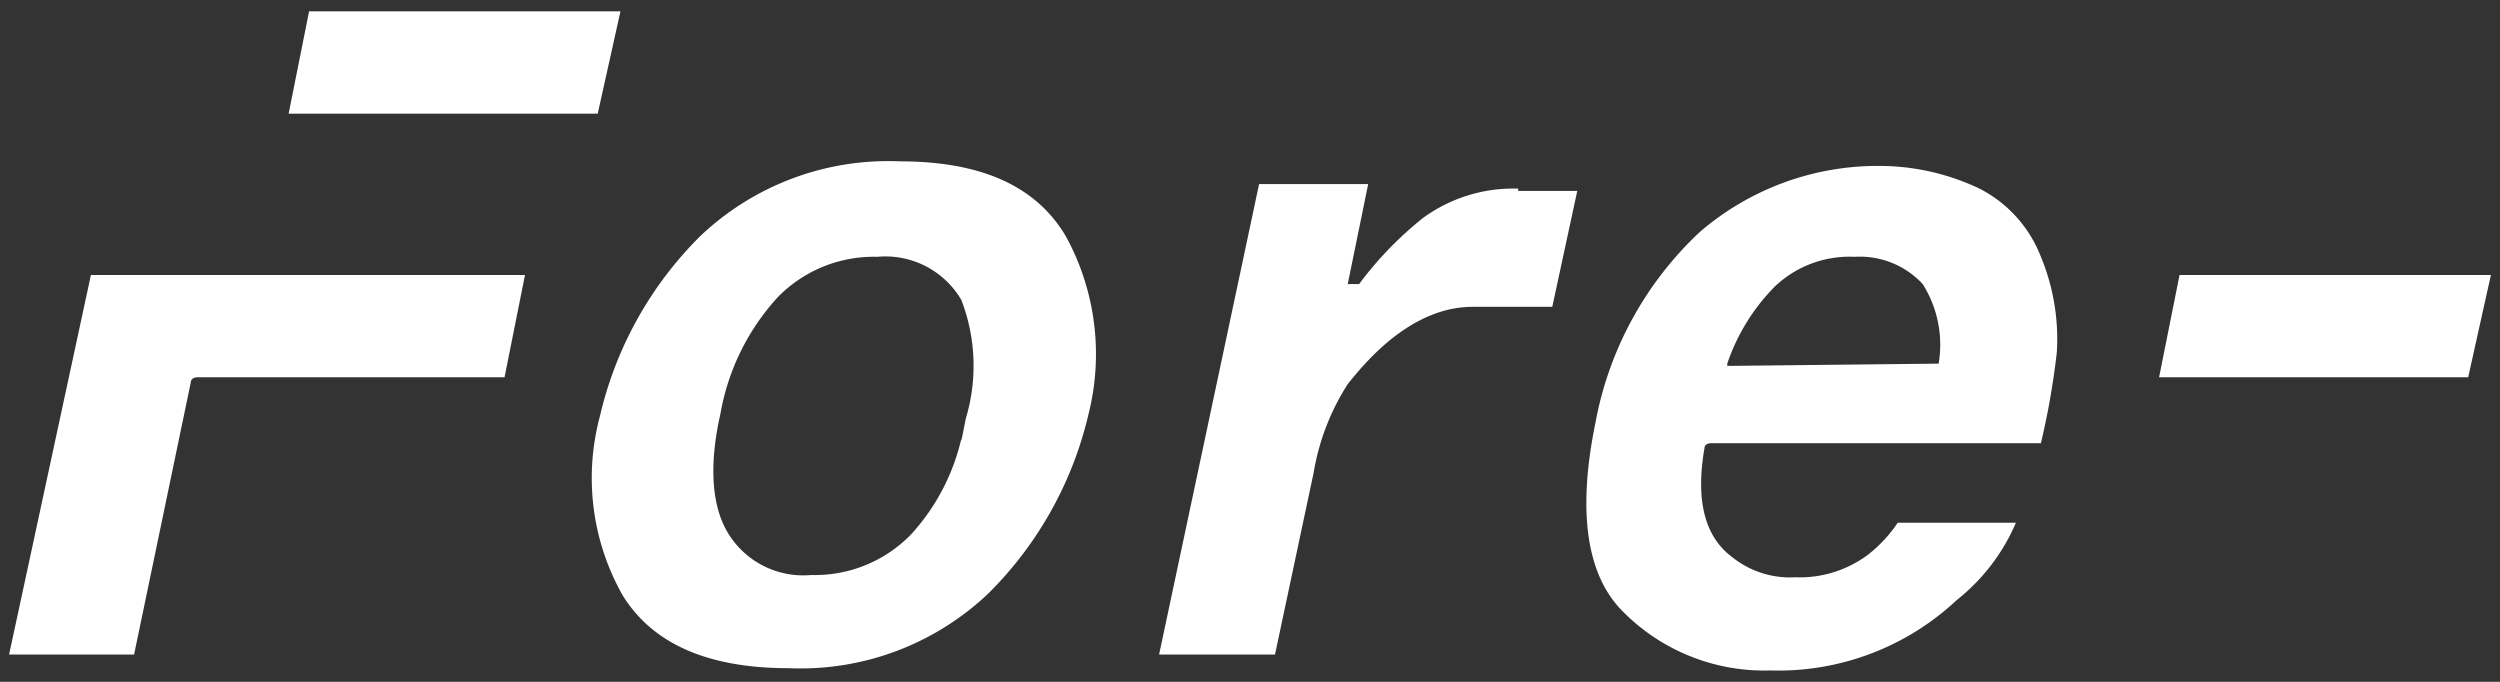
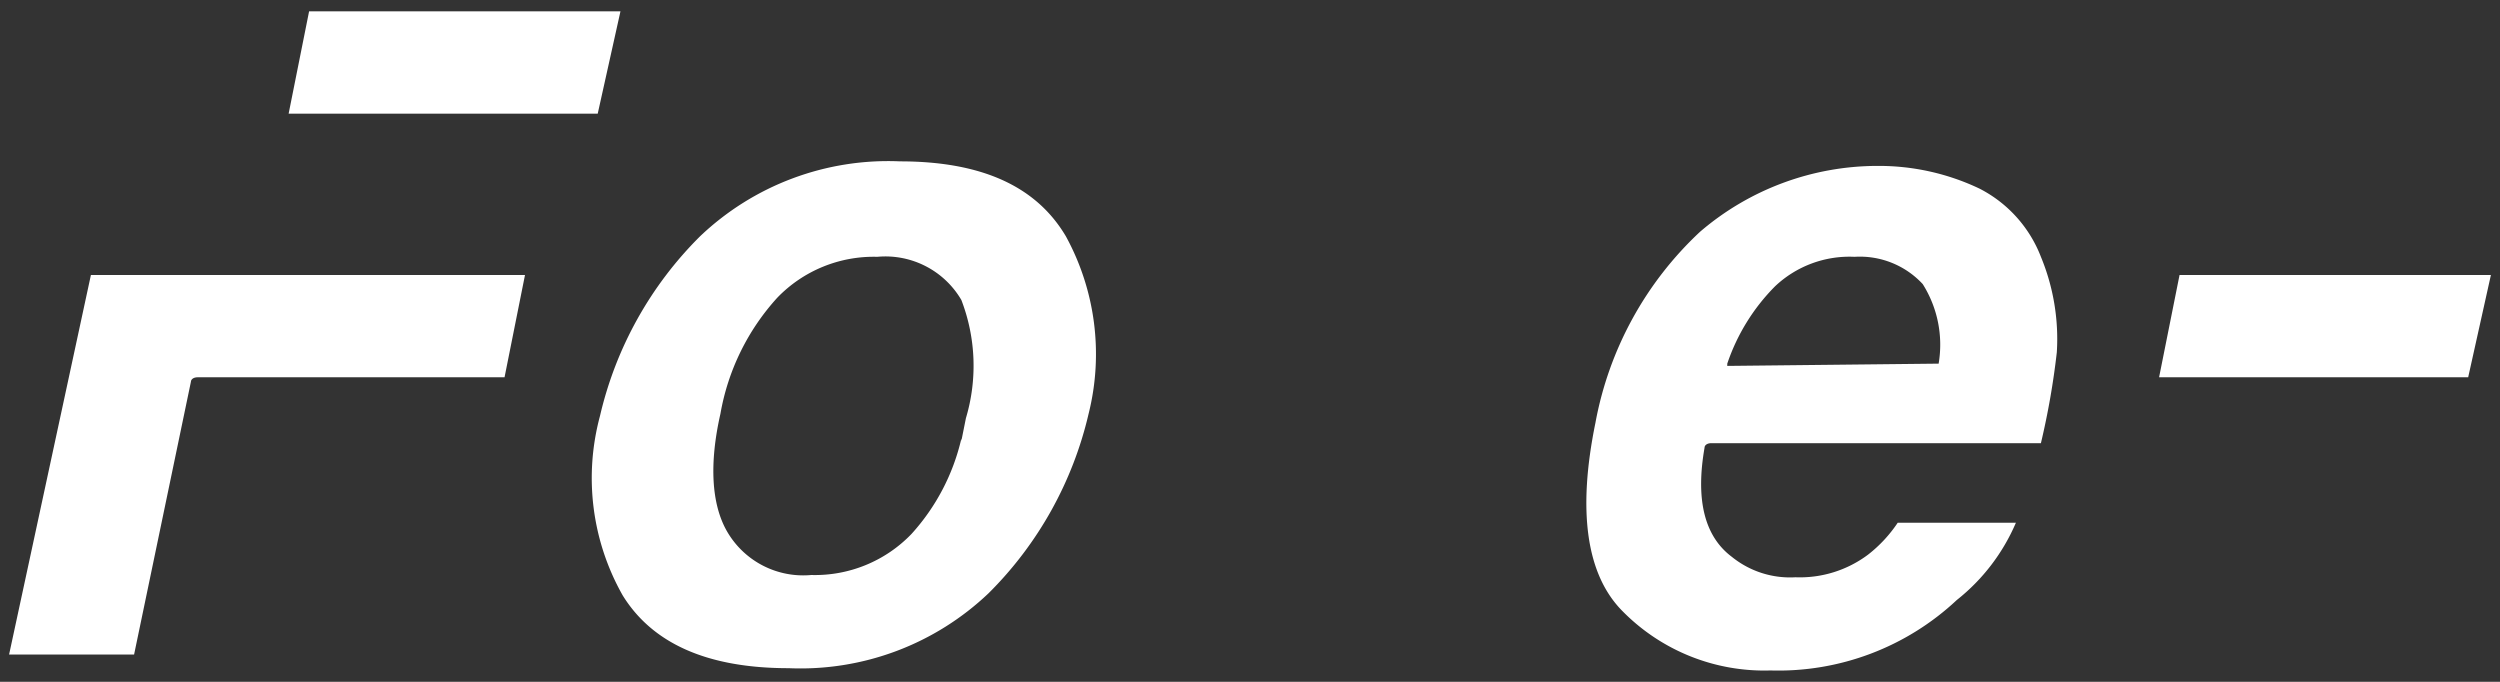
<svg xmlns="http://www.w3.org/2000/svg" id="e0b430b0-8cd0-4c34-9f31-5d5af0bf3e90" data-name="be54276c-41c2-43ab-b287-ce767f9c1843" viewBox="0 0 110 30">
  <rect x="0" y="0" width="110" height="30" fill="#333333" stroke="none" />
  <defs>
    <style>.a440f6ed-5de6-4e5c-90f2-abcde8f920e6{fill:#fff;}</style>
  </defs>
-   <path class="a440f6ed-5de6-4e5c-90f2-abcde8f920e6" d="M66.8,8.3a6.73,6.73,0,0,0-4.2,1.3,15.7,15.7,0,0,0-2.8,2.9h-.5l.9-4.4H55.4L51,28.8h5.1l1.7-8a10.38,10.38,0,0,1,1.5-3.9c.8-1,2.8-3.4,5.5-3.4h3.5l1.1-5.1H66.8Z" />
  <path class="a440f6ed-5de6-4e5c-90f2-abcde8f920e6" d="M46.9,10.4c-1.3-2.2-3.7-3.3-7.3-3.3a12,12,0,0,0-8.8,3.3,16.35,16.35,0,0,0-4.4,7.9,10.48,10.48,0,0,0,1,7.9c1.3,2.1,3.7,3.2,7.3,3.2a12,12,0,0,0,8.8-3.3,16.35,16.35,0,0,0,4.4-7.9A10.8,10.8,0,0,0,46.9,10.4Zm-4.4,8-.2,1v-.1a9.36,9.36,0,0,1-2.2,4.2,5.89,5.89,0,0,1-4.4,1.8A3.87,3.87,0,0,1,32,23.4c-.7-1.2-.8-3-.3-5.2a10.18,10.18,0,0,1,2.5-5.1,5.89,5.89,0,0,1,4.4-1.8,3.87,3.87,0,0,1,3.7,1.9A8.06,8.06,0,0,1,42.5,18.4Z" />
  <path class="a440f6ed-5de6-4e5c-90f2-abcde8f920e6" d="M89.8,11.3h0a5.66,5.66,0,0,0-2.7-3,10.3,10.3,0,0,0-4.5-1,12,12,0,0,0-7.8,2.9,15.27,15.27,0,0,0-4.6,8.4c-.8,3.9-.4,6.7,1.2,8.3a8.75,8.75,0,0,0,6.5,2.6,11.48,11.48,0,0,0,8.2-3.1A8.69,8.69,0,0,0,88.7,23H83.5a6,6,0,0,1-1.3,1.4,5,5,0,0,1-3.2,1,4.07,4.07,0,0,1-2.8-.9q-1.8-1.35-1.2-4.8c0-.1.1-.2.3-.2H89.8a33.8,33.8,0,0,0,.7-4A9.45,9.45,0,0,0,89.8,11.3ZM85.3,16h0l-9.3.1V16a8.83,8.83,0,0,1,2.1-3.4,4.76,4.76,0,0,1,3.5-1.3,3.77,3.77,0,0,1,3,1.2A5,5,0,0,1,85.3,16Z" />
  <path class="a440f6ed-5de6-4e5c-90f2-abcde8f920e6" d="M4,12.1.4,28.8H5.9l2.5-12c0-.1.1-.2.3-.2H22.2l.9-4.5Z" />
  <polygon class="a440f6ed-5de6-4e5c-90f2-abcde8f920e6" points="13.6 0.5 12.7 5 26.3 5 27.3 0.5 13.6 0.5" />
  <polygon class="a440f6ed-5de6-4e5c-90f2-abcde8f920e6" points="95.9 12.1 95 16.6 108.6 16.6 109.6 12.1 95.9 12.1" />
</svg>